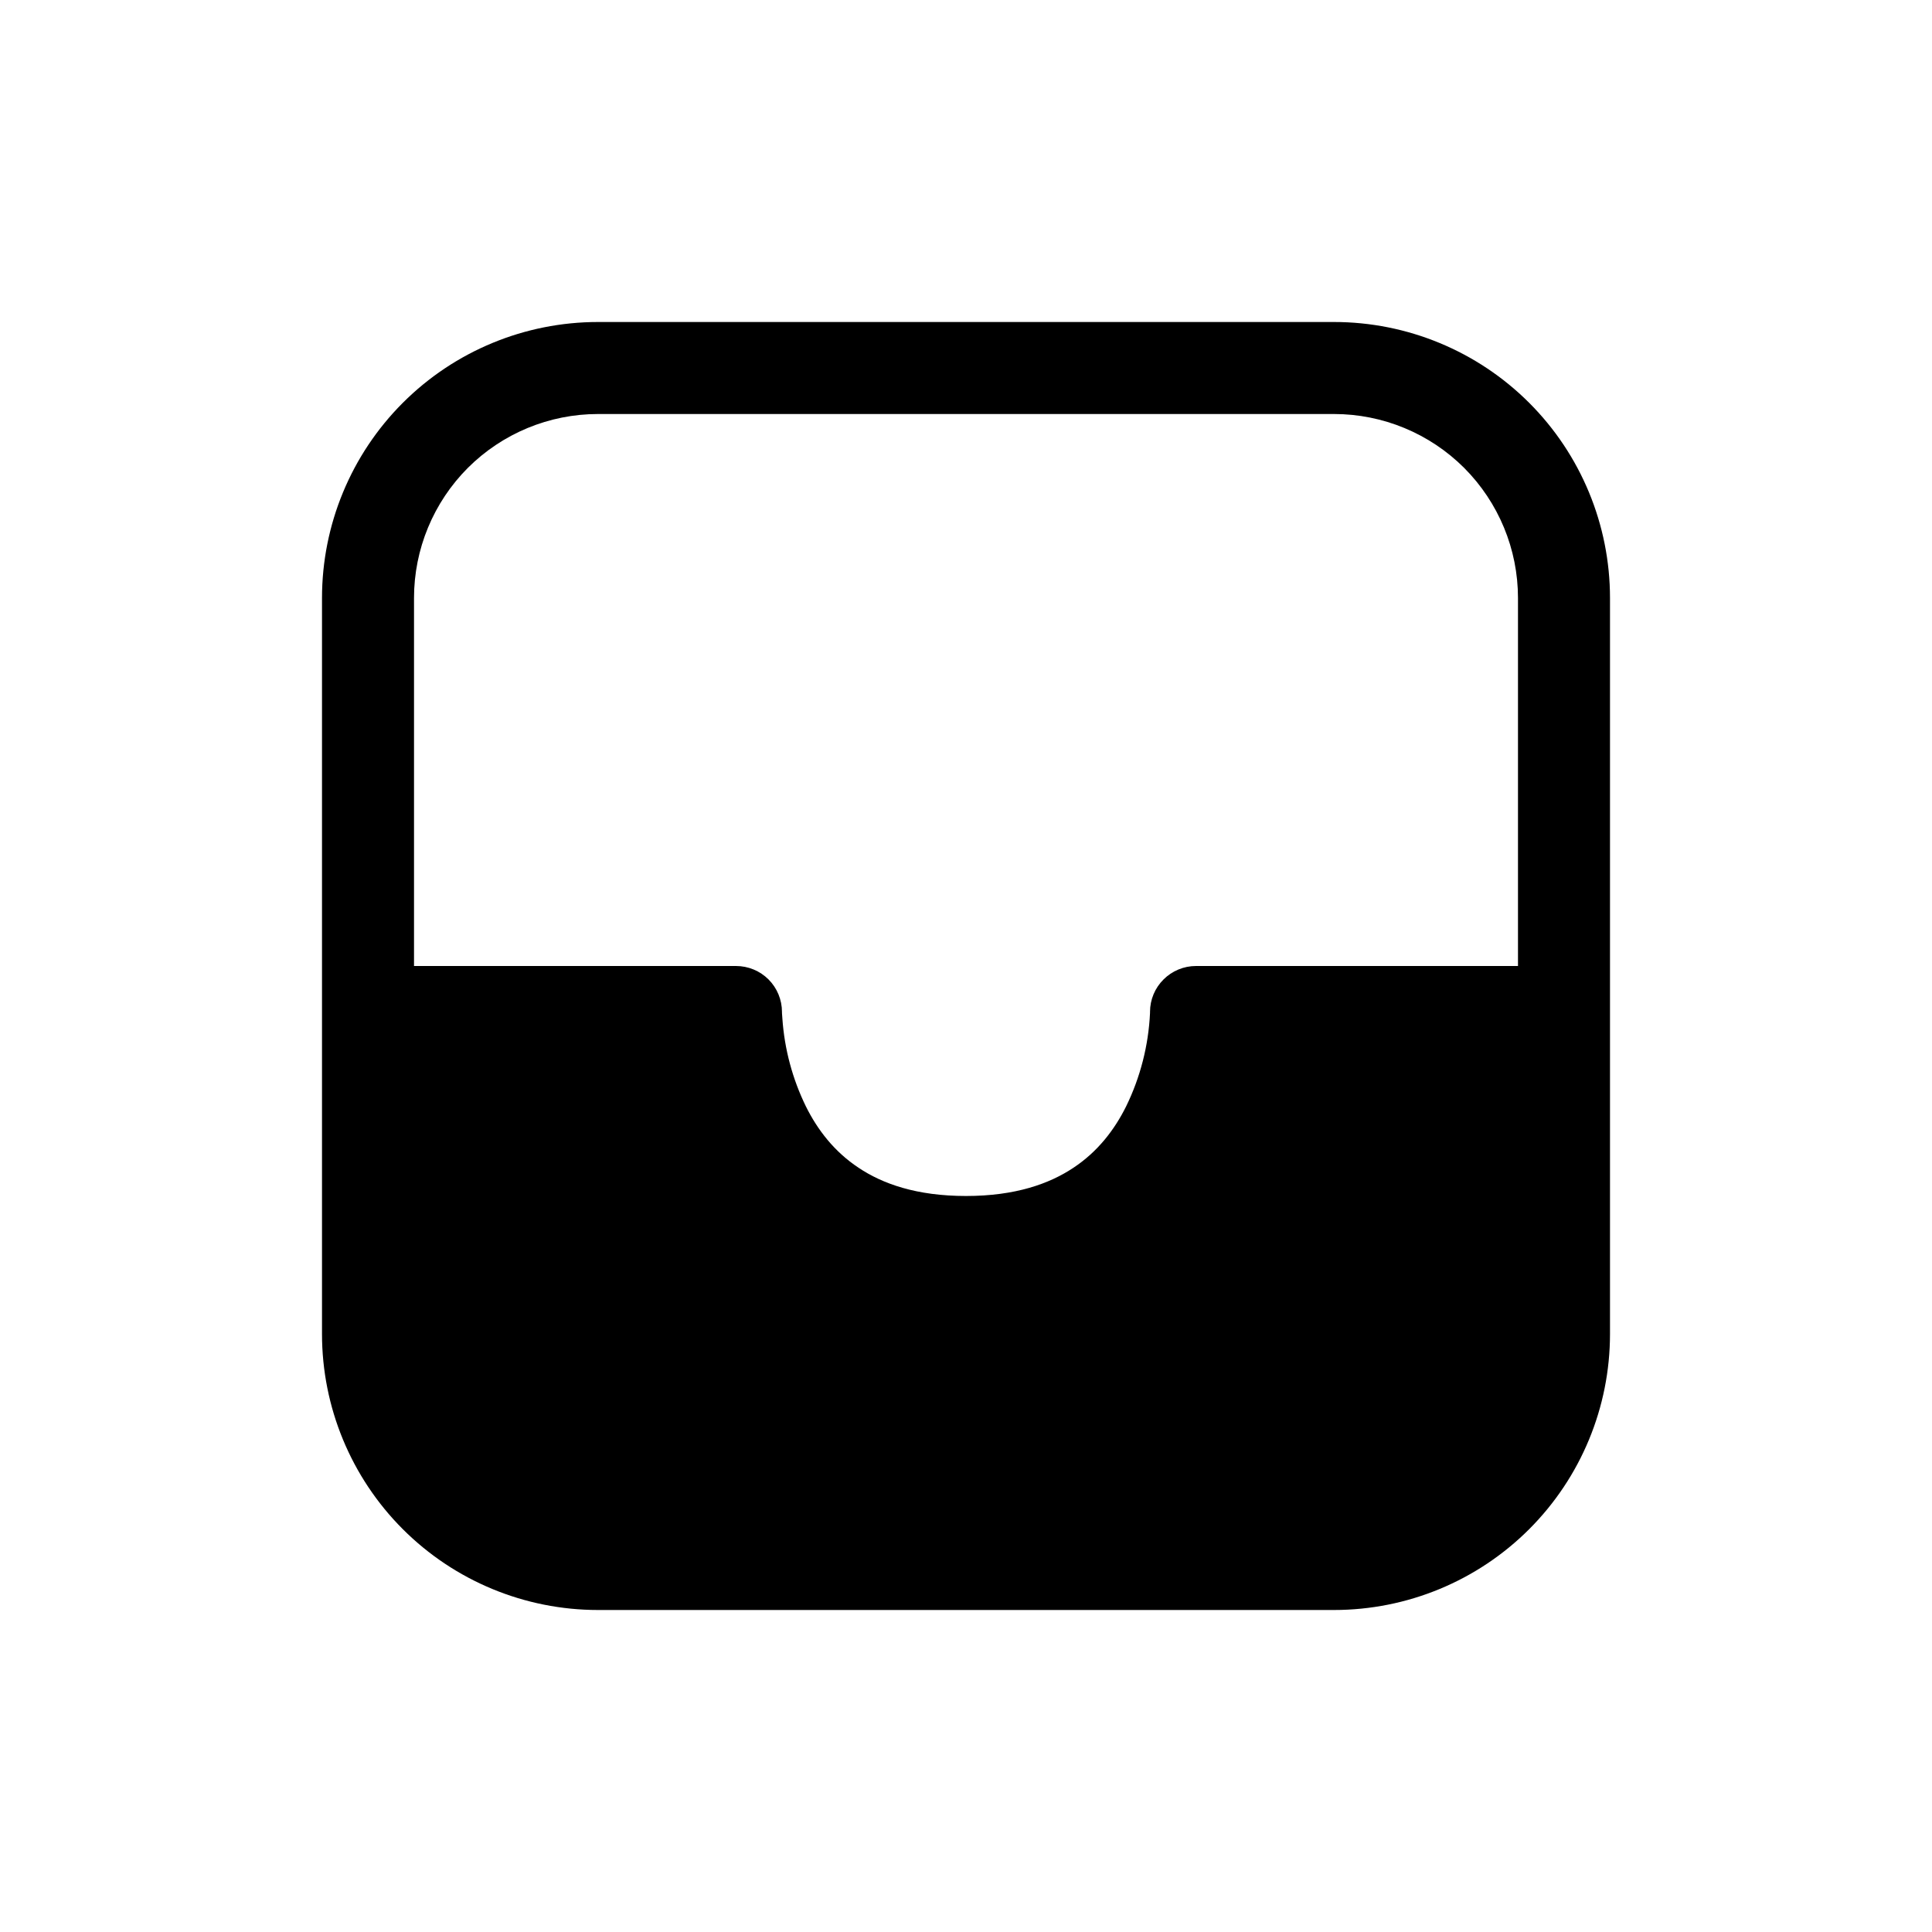
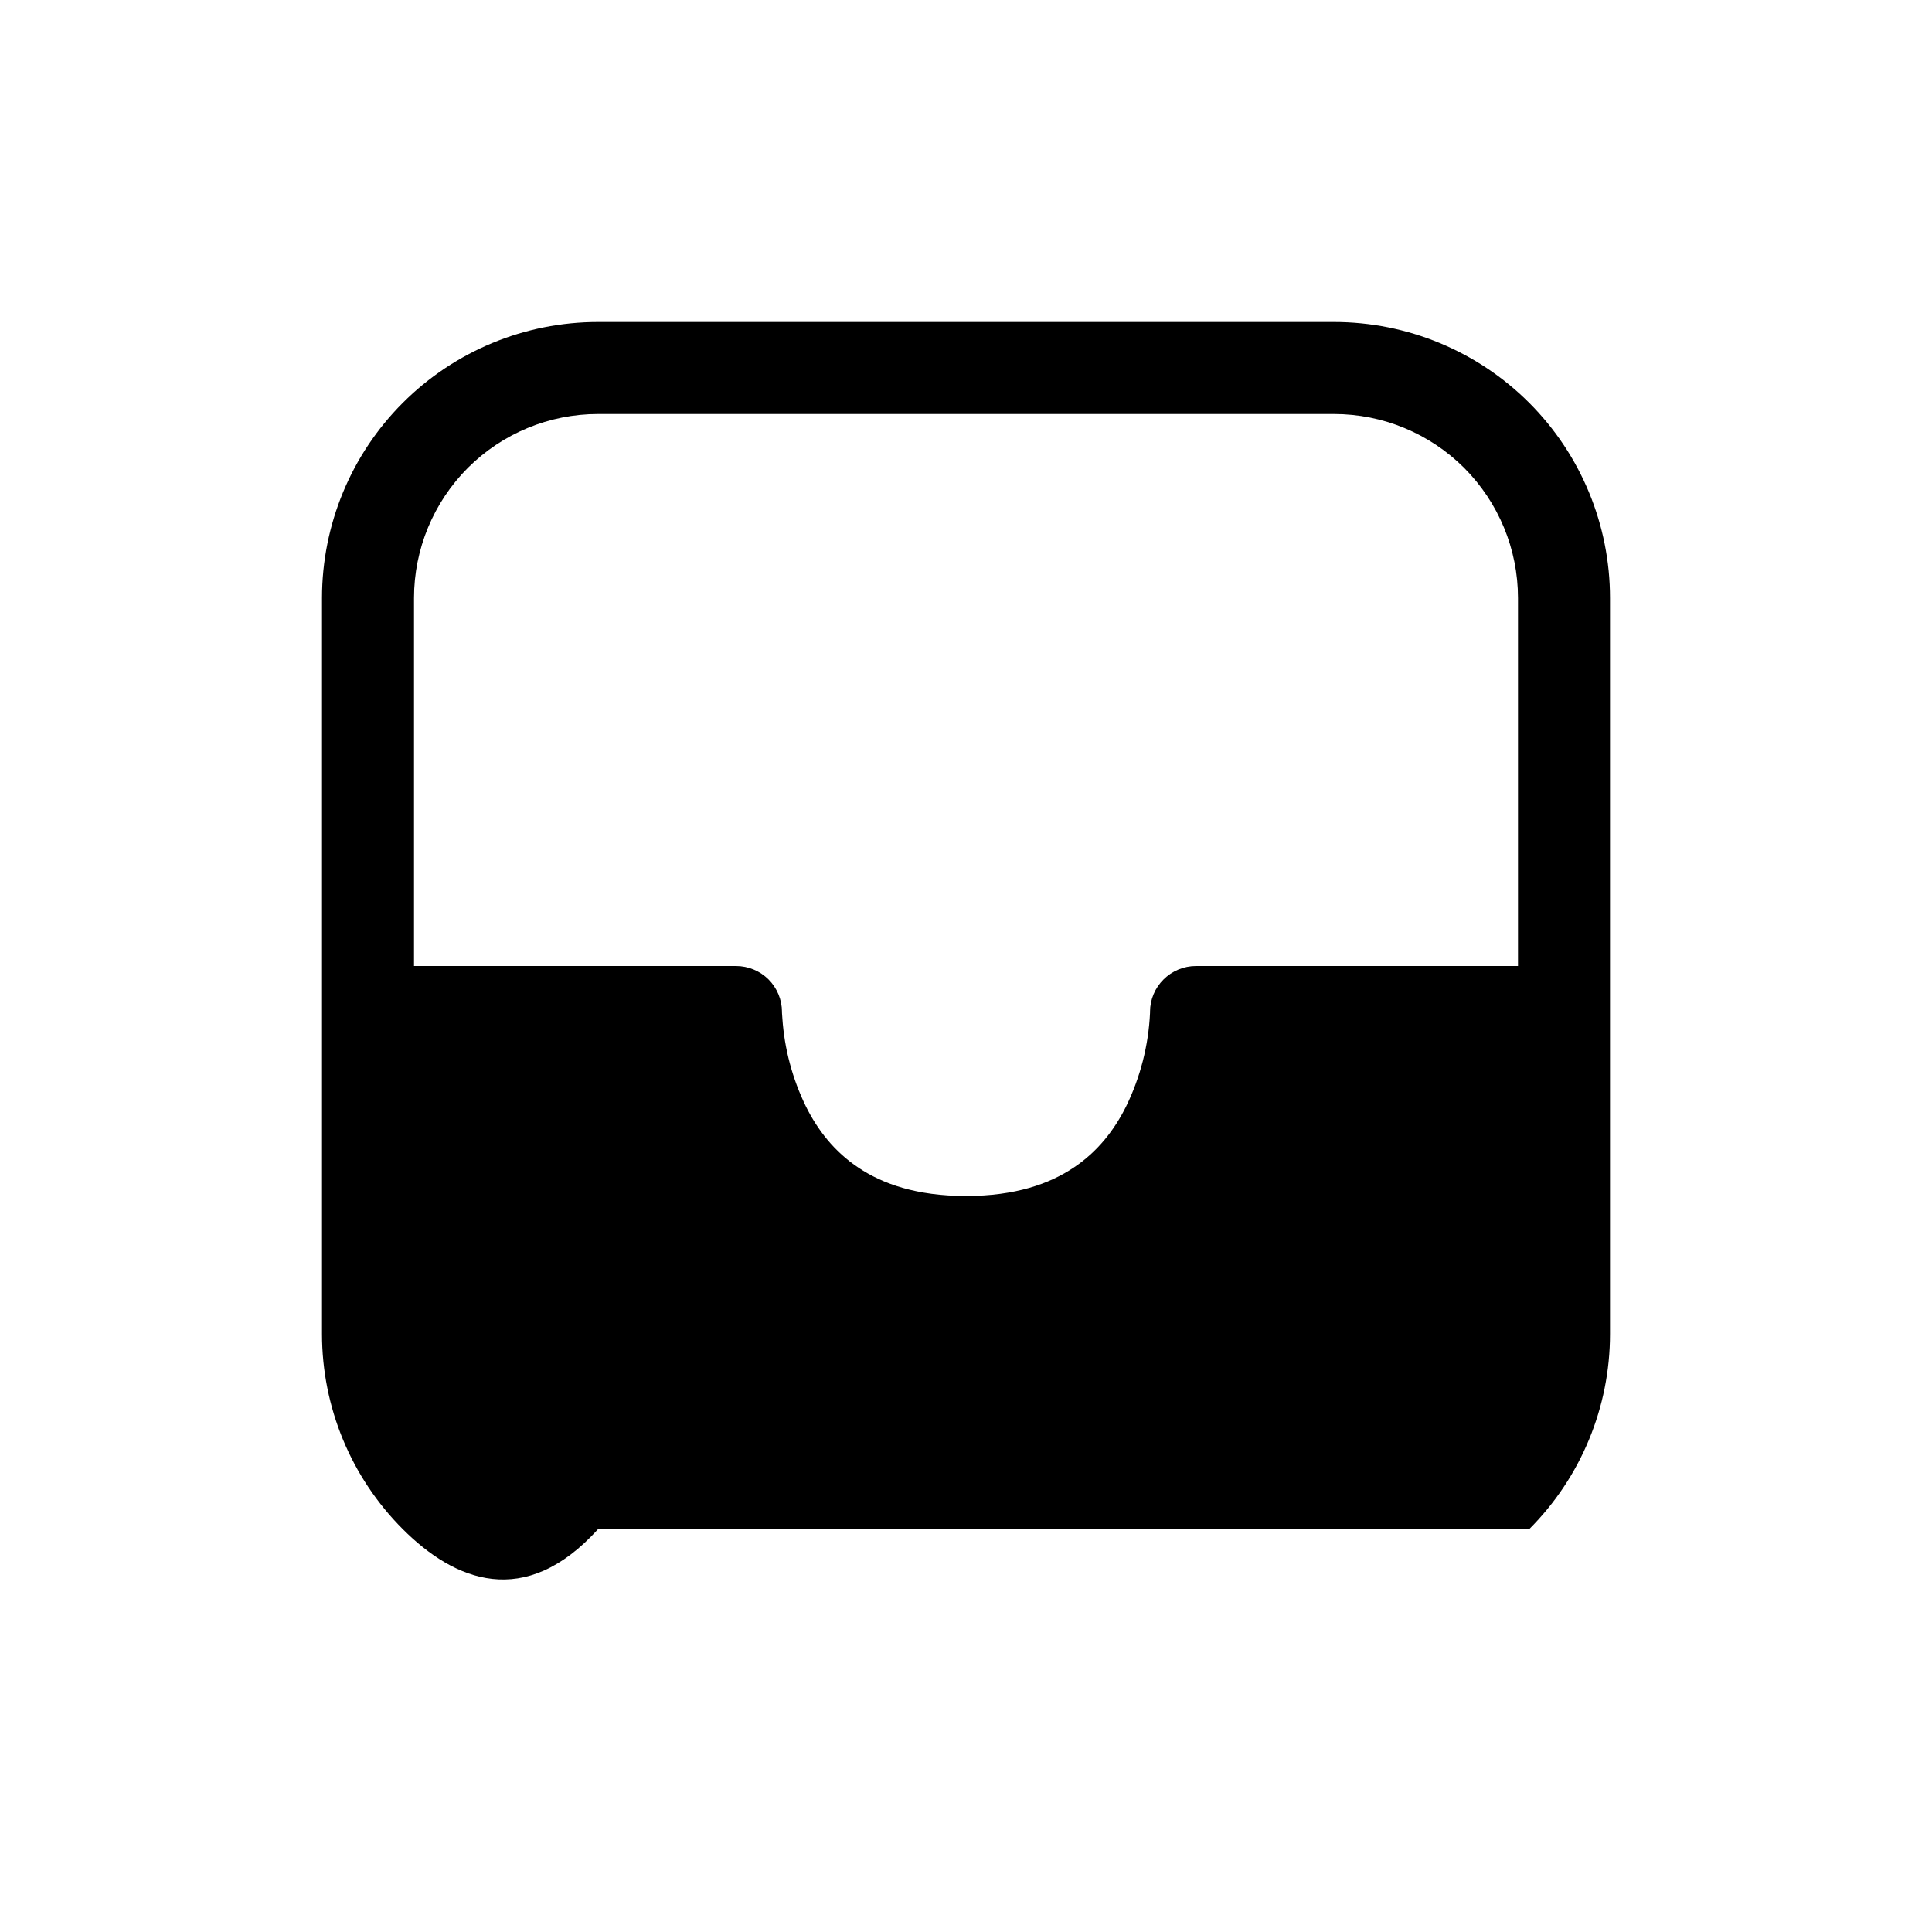
<svg xmlns="http://www.w3.org/2000/svg" width="24" height="24" viewBox="0 0 24 24" fill="none">
-   <path d="M4 7.429C4 6.519 4.361 5.647 5.004 5.004C5.647 4.361 6.519 4 7.429 4H16.571C17.481 4 18.353 4.361 18.996 5.004C19.639 5.647 20 6.519 20 7.429V16.571C20 17.481 19.639 18.353 18.996 18.996C18.353 19.639 17.481 20 16.571 20H7.429C6.519 20 5.647 19.639 5.004 18.996C4.361 18.353 4 17.481 4 16.571V7.429ZM5.143 12H9.143C9.294 12 9.44 12.06 9.547 12.167C9.654 12.274 9.714 12.42 9.714 12.571V12.584L9.719 12.653C9.745 13.032 9.844 13.402 10.011 13.744C10.155 14.034 10.363 14.306 10.665 14.506C10.962 14.705 11.385 14.857 12 14.857C12.614 14.857 13.037 14.705 13.335 14.506C13.637 14.306 13.845 14.034 13.989 13.744C14.166 13.382 14.267 12.987 14.286 12.584V12.569C14.286 12.418 14.347 12.273 14.454 12.167C14.561 12.06 14.706 12 14.857 12H18.857V7.429C18.857 6.822 18.616 6.241 18.188 5.812C17.759 5.384 17.178 5.143 16.571 5.143H7.429C6.822 5.143 6.241 5.384 5.812 5.812C5.384 6.241 5.143 6.822 5.143 7.429V12Z" fill="black" />
+   <path d="M4 7.429C4 6.519 4.361 5.647 5.004 5.004C5.647 4.361 6.519 4 7.429 4H16.571C17.481 4 18.353 4.361 18.996 5.004C19.639 5.647 20 6.519 20 7.429V16.571C20 17.481 19.639 18.353 18.996 18.996H7.429C6.519 20 5.647 19.639 5.004 18.996C4.361 18.353 4 17.481 4 16.571V7.429ZM5.143 12H9.143C9.294 12 9.44 12.06 9.547 12.167C9.654 12.274 9.714 12.42 9.714 12.571V12.584L9.719 12.653C9.745 13.032 9.844 13.402 10.011 13.744C10.155 14.034 10.363 14.306 10.665 14.506C10.962 14.705 11.385 14.857 12 14.857C12.614 14.857 13.037 14.705 13.335 14.506C13.637 14.306 13.845 14.034 13.989 13.744C14.166 13.382 14.267 12.987 14.286 12.584V12.569C14.286 12.418 14.347 12.273 14.454 12.167C14.561 12.06 14.706 12 14.857 12H18.857V7.429C18.857 6.822 18.616 6.241 18.188 5.812C17.759 5.384 17.178 5.143 16.571 5.143H7.429C6.822 5.143 6.241 5.384 5.812 5.812C5.384 6.241 5.143 6.822 5.143 7.429V12Z" fill="black" />
</svg>